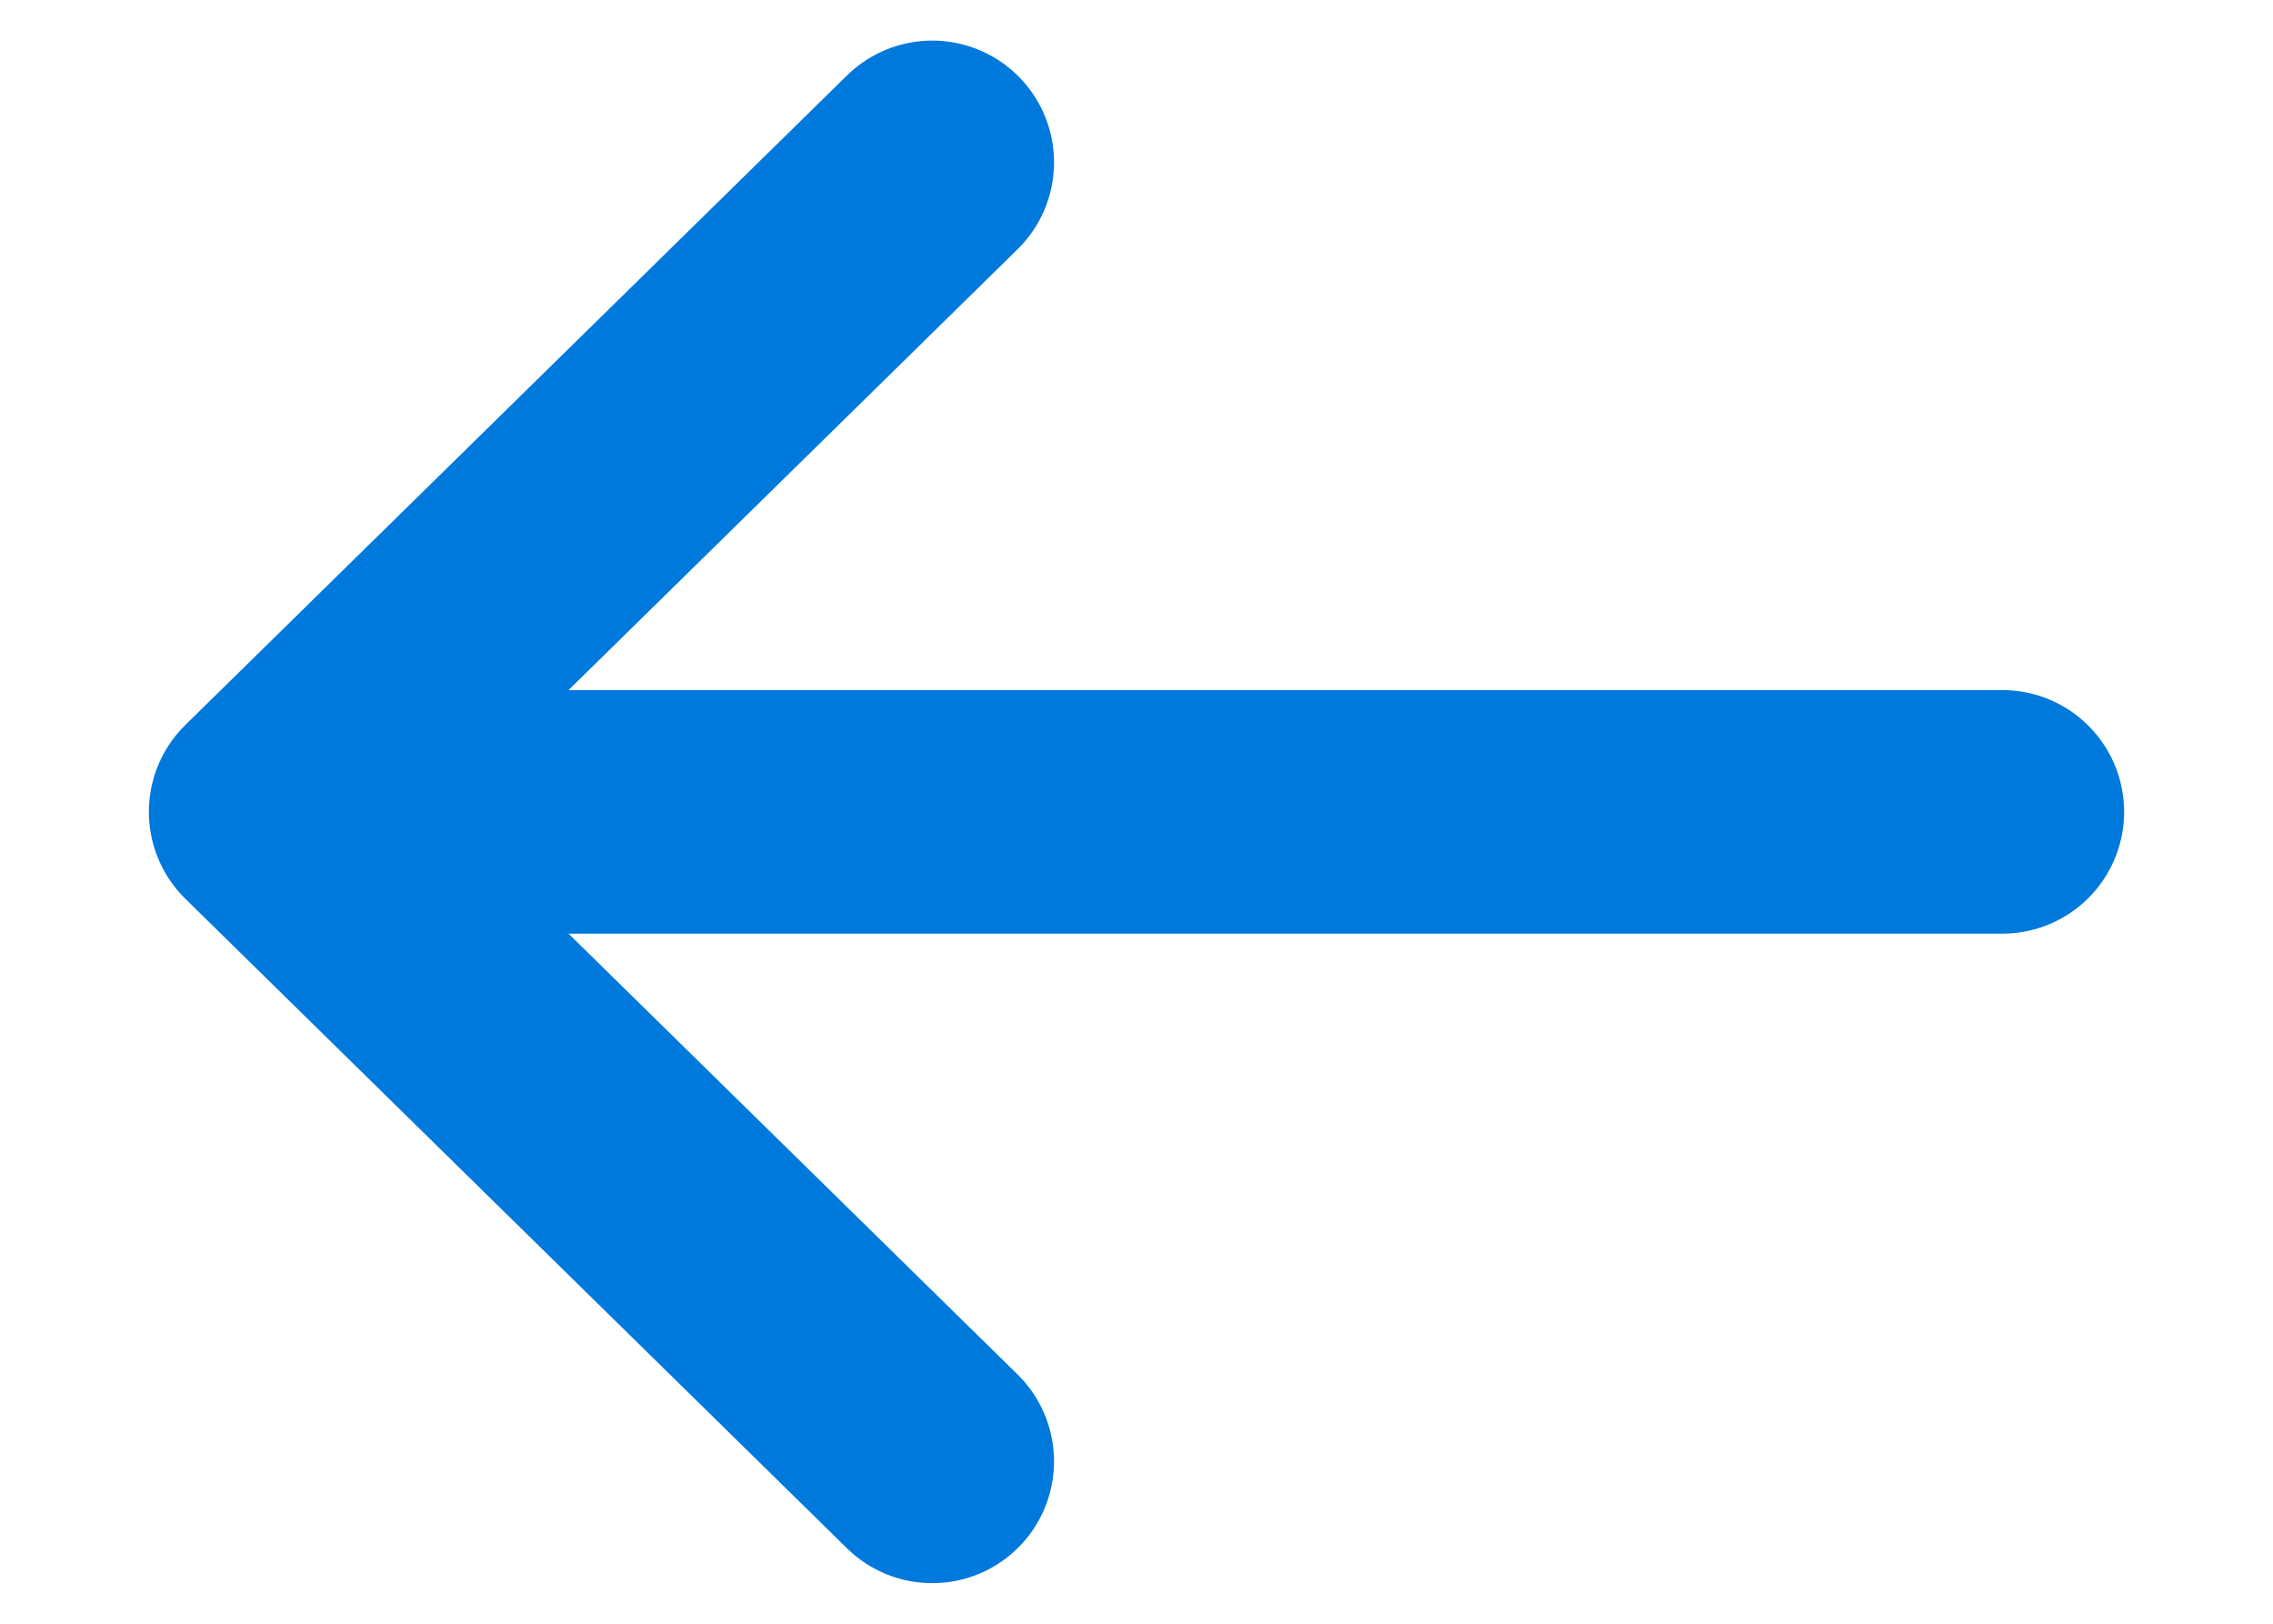
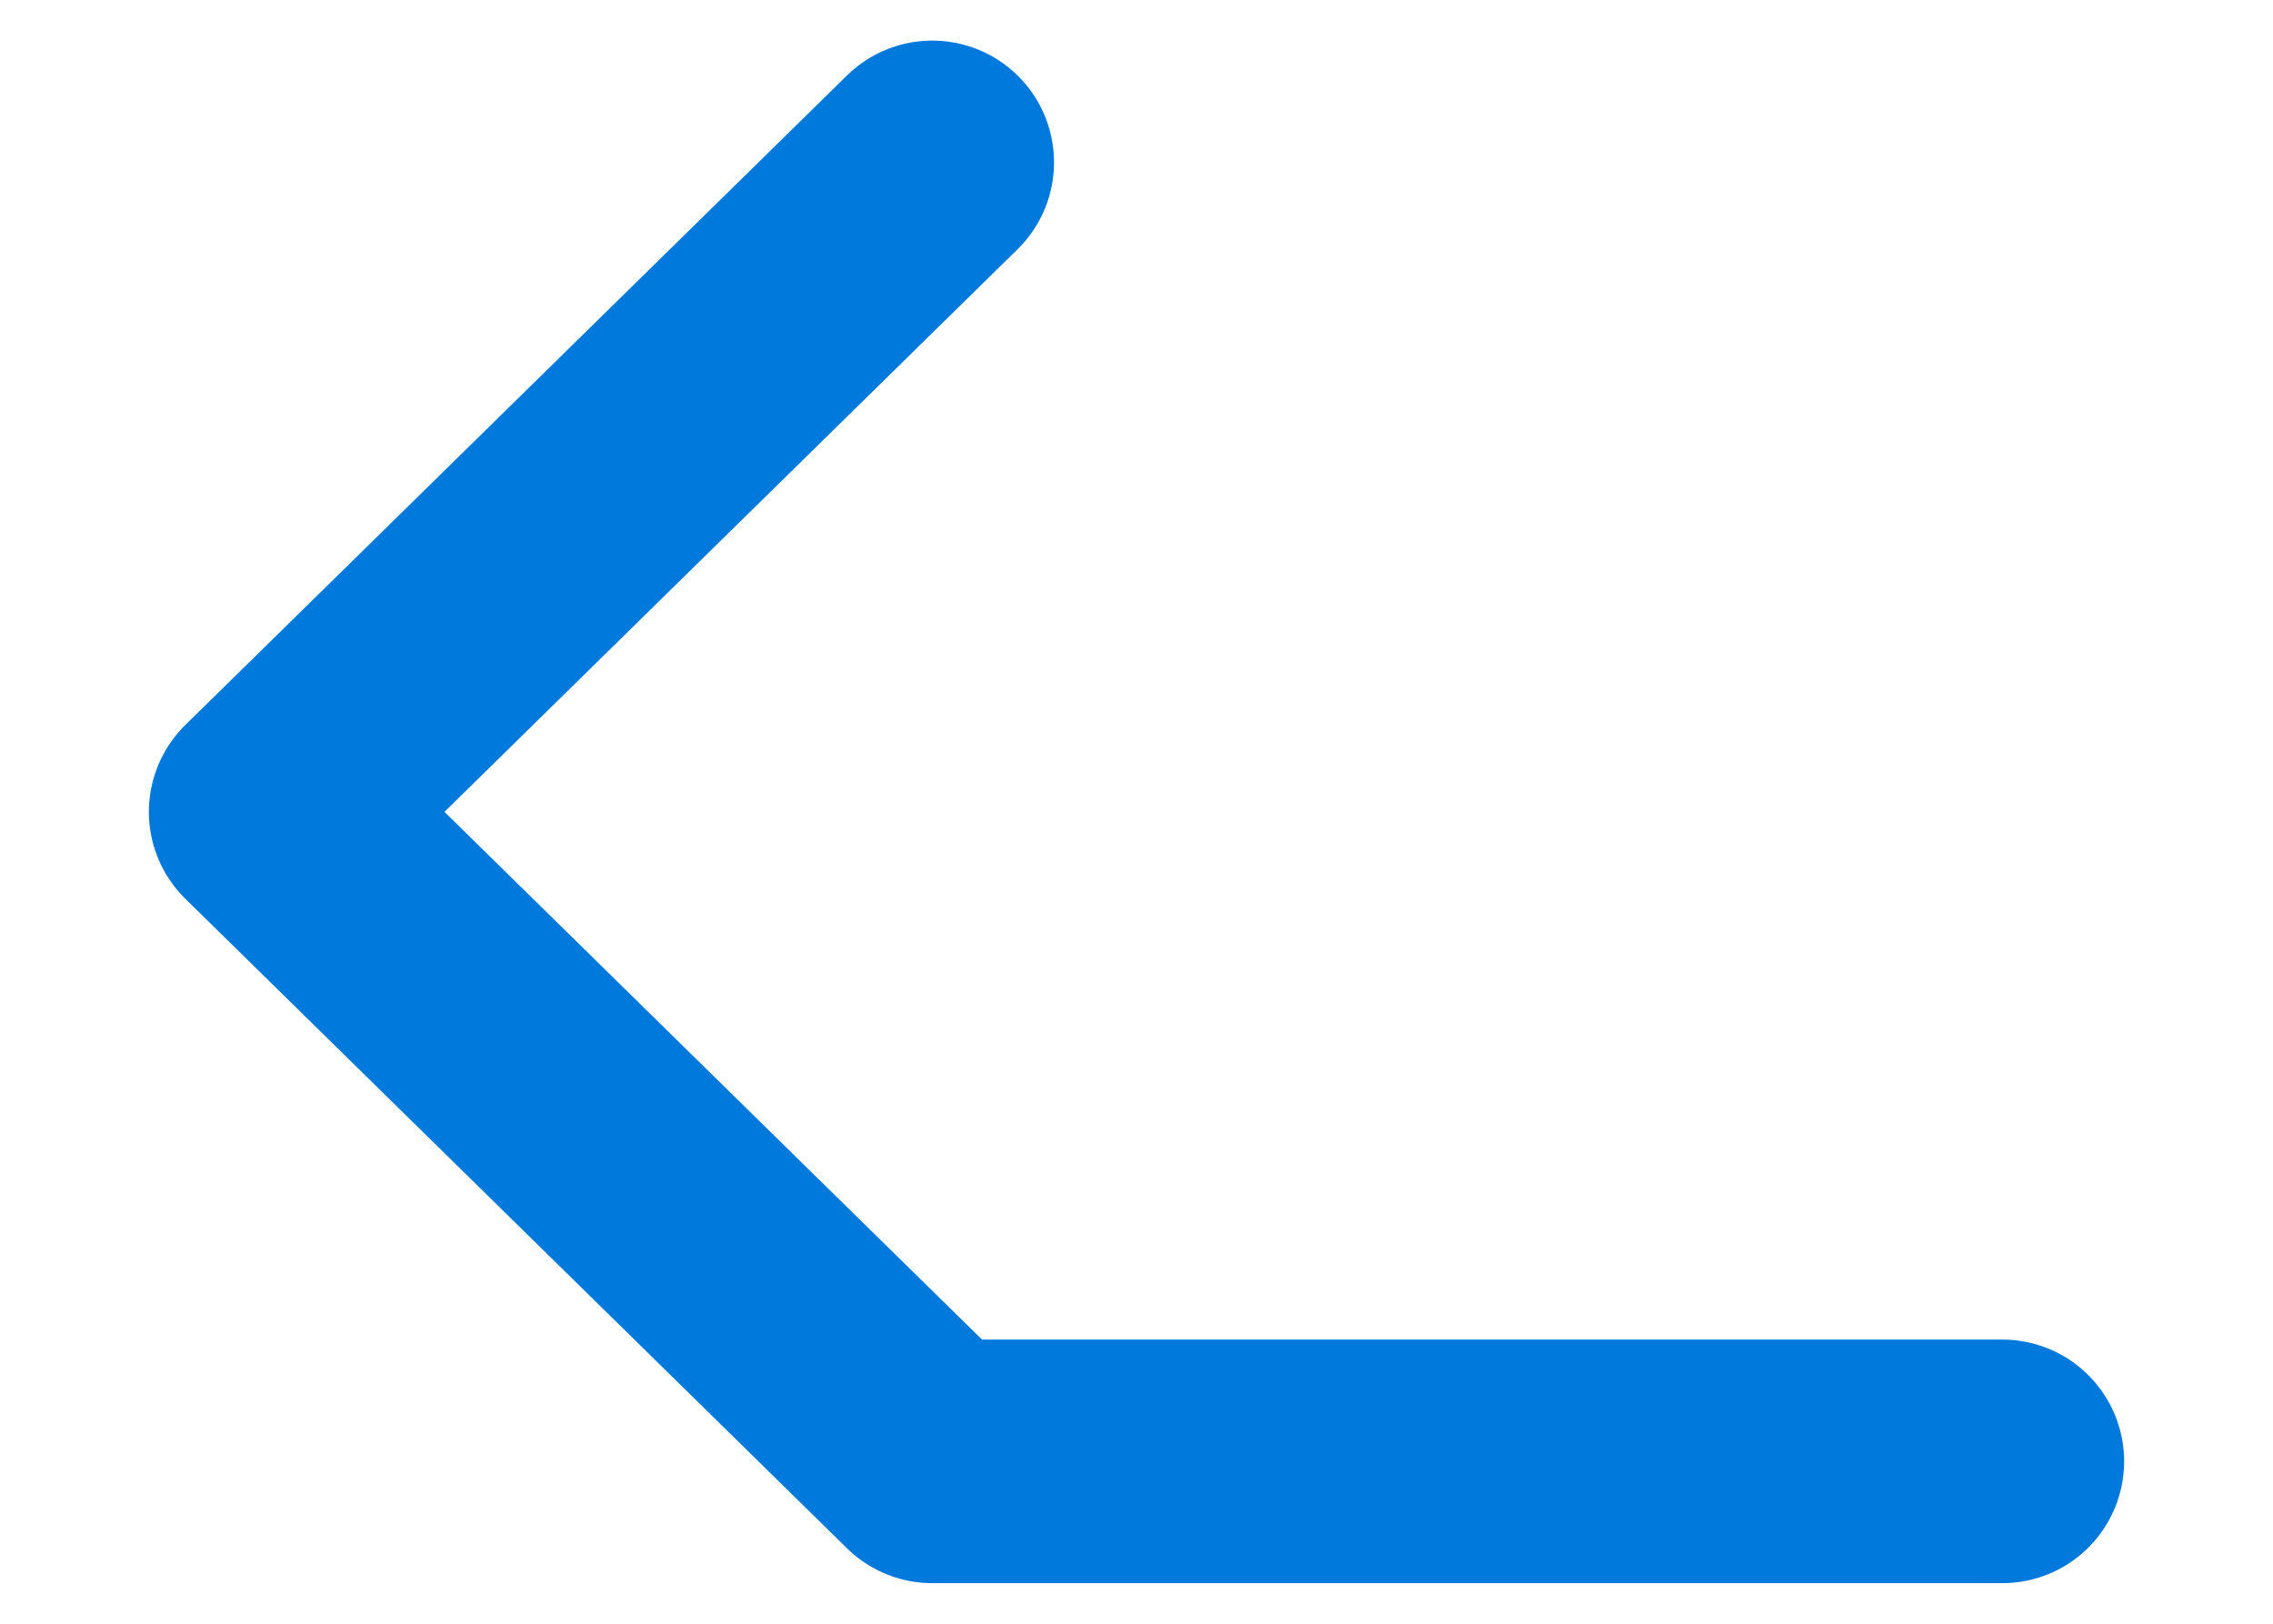
<svg xmlns="http://www.w3.org/2000/svg" width="14" height="10" viewBox="0 0 14 10" fill="none">
-   <path d="M5.742 1L1.667 5M1.667 5L5.742 9M1.667 5H12.333" stroke="#0079DD" stroke-width="1.5" stroke-linecap="round" stroke-linejoin="round" />
+   <path d="M5.742 1L1.667 5M1.667 5L5.742 9H12.333" stroke="#0079DD" stroke-width="1.5" stroke-linecap="round" stroke-linejoin="round" />
</svg>